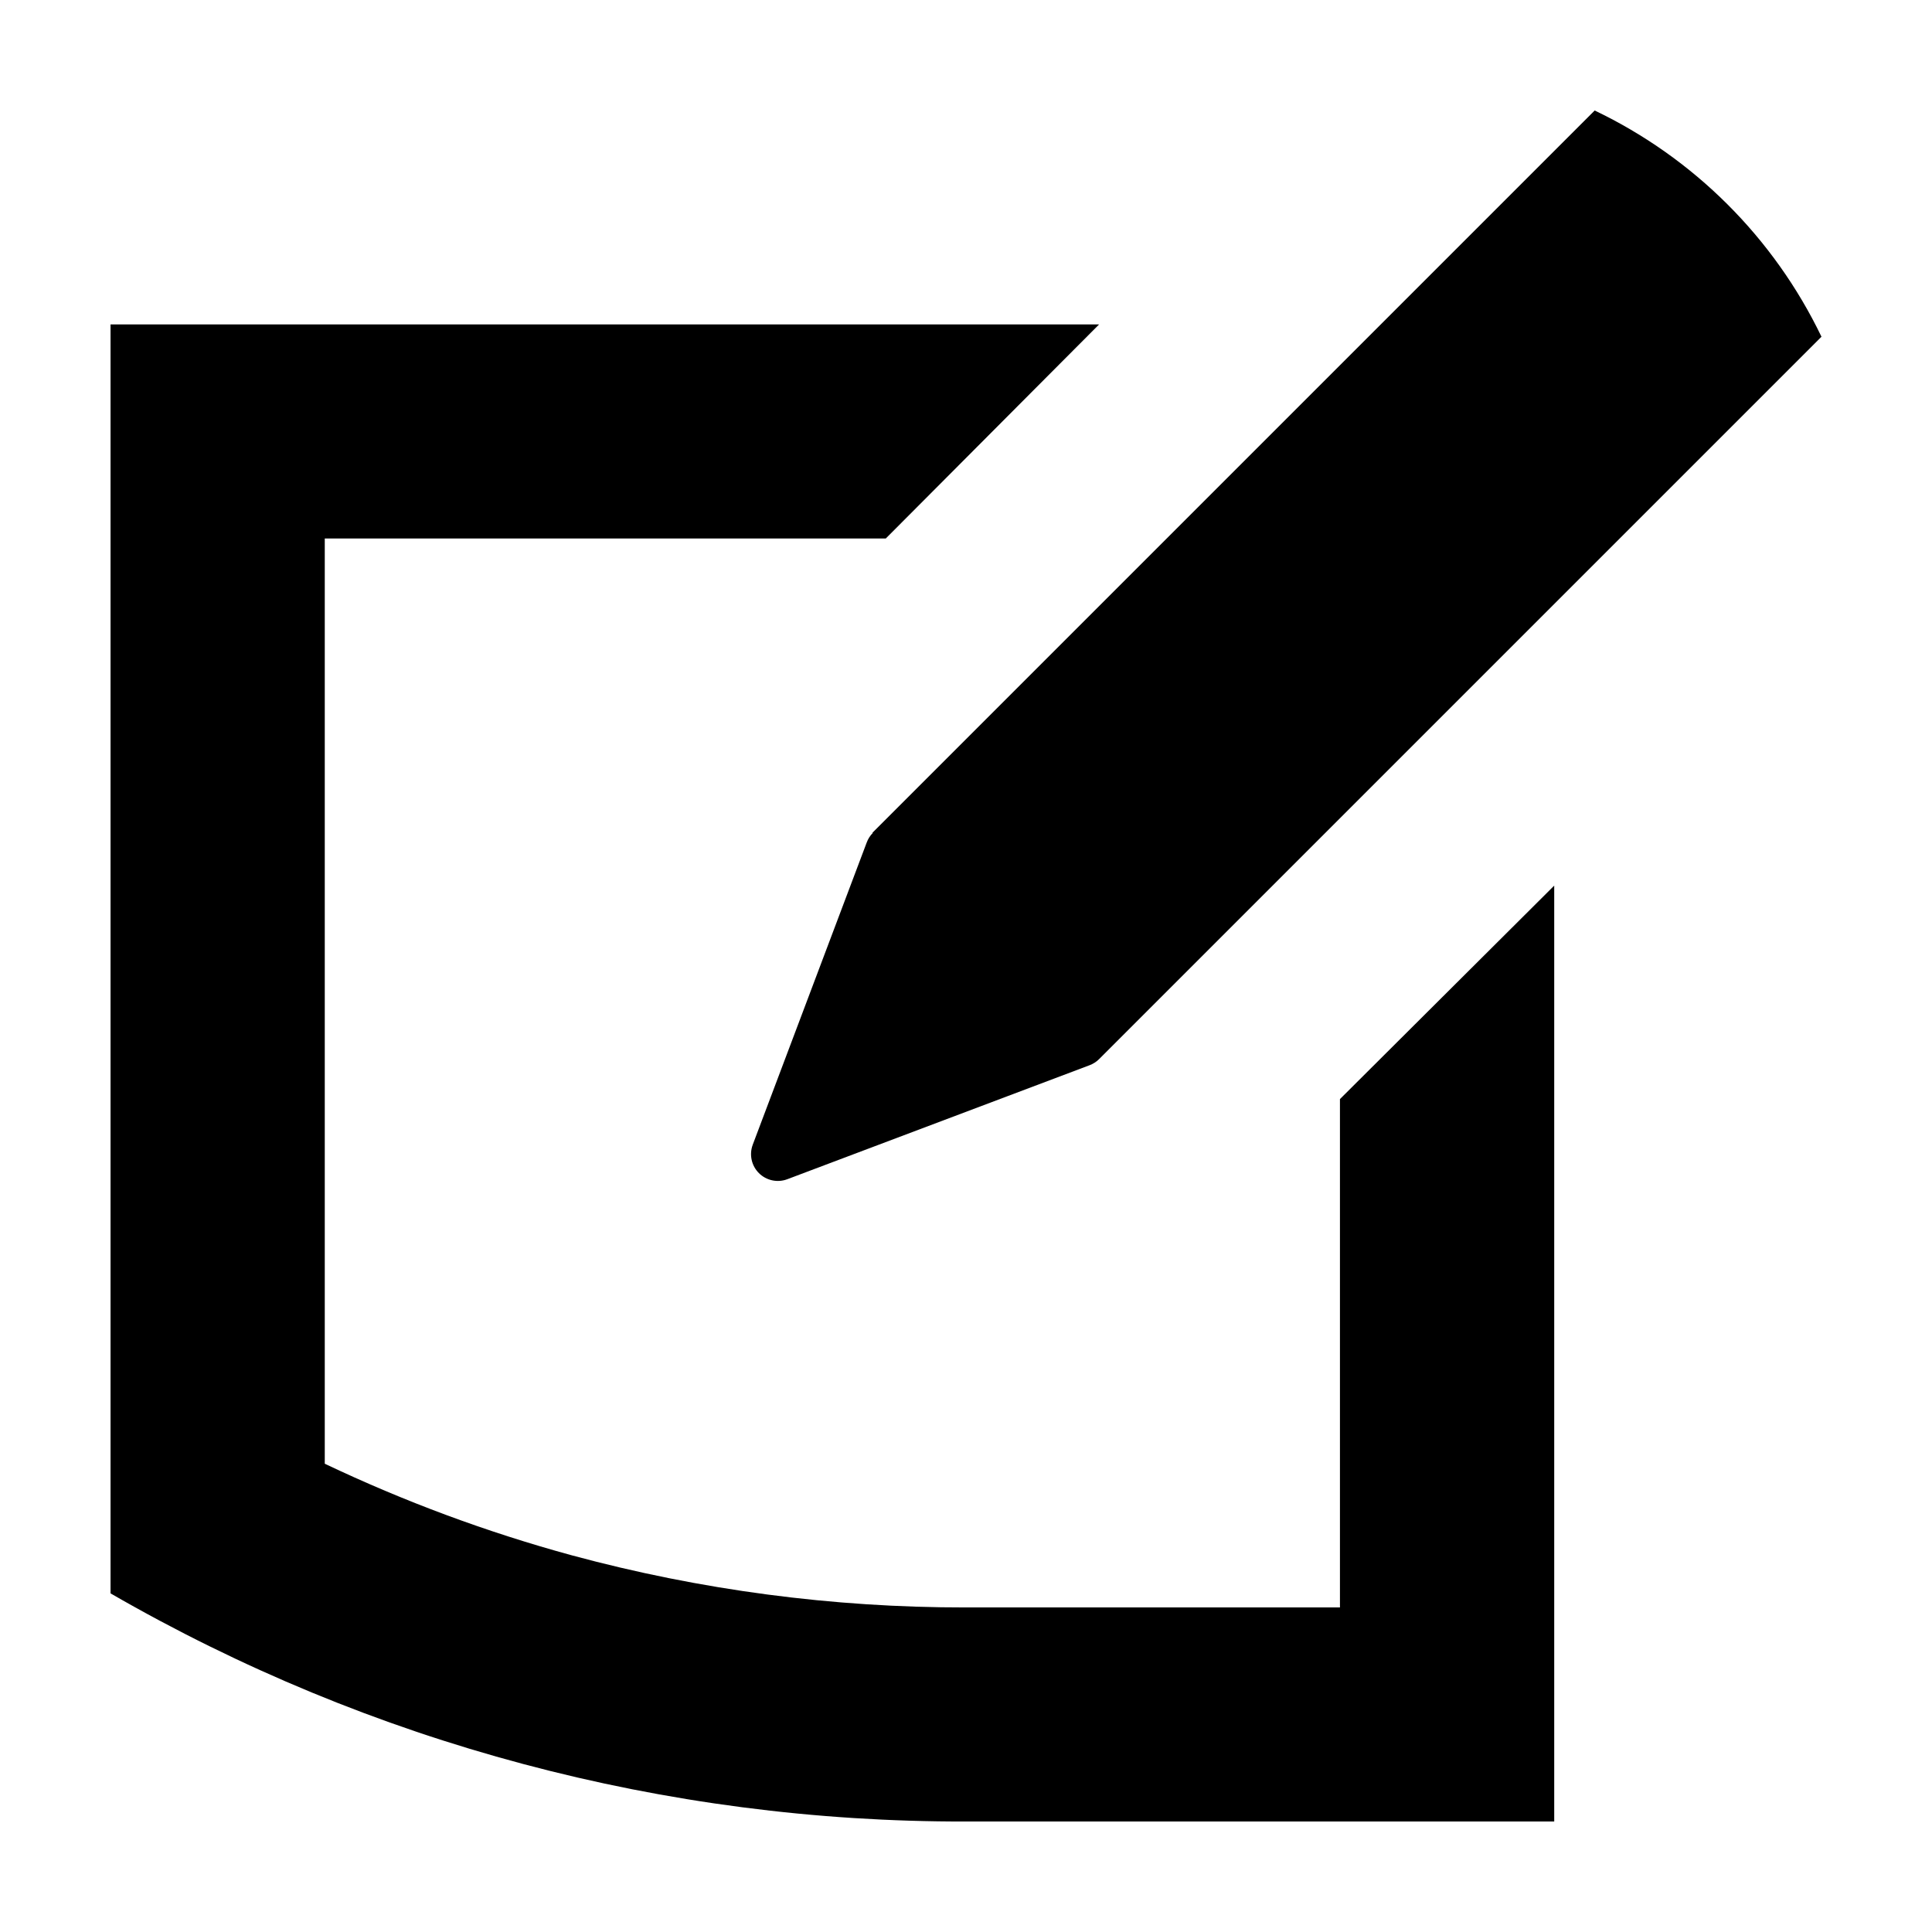
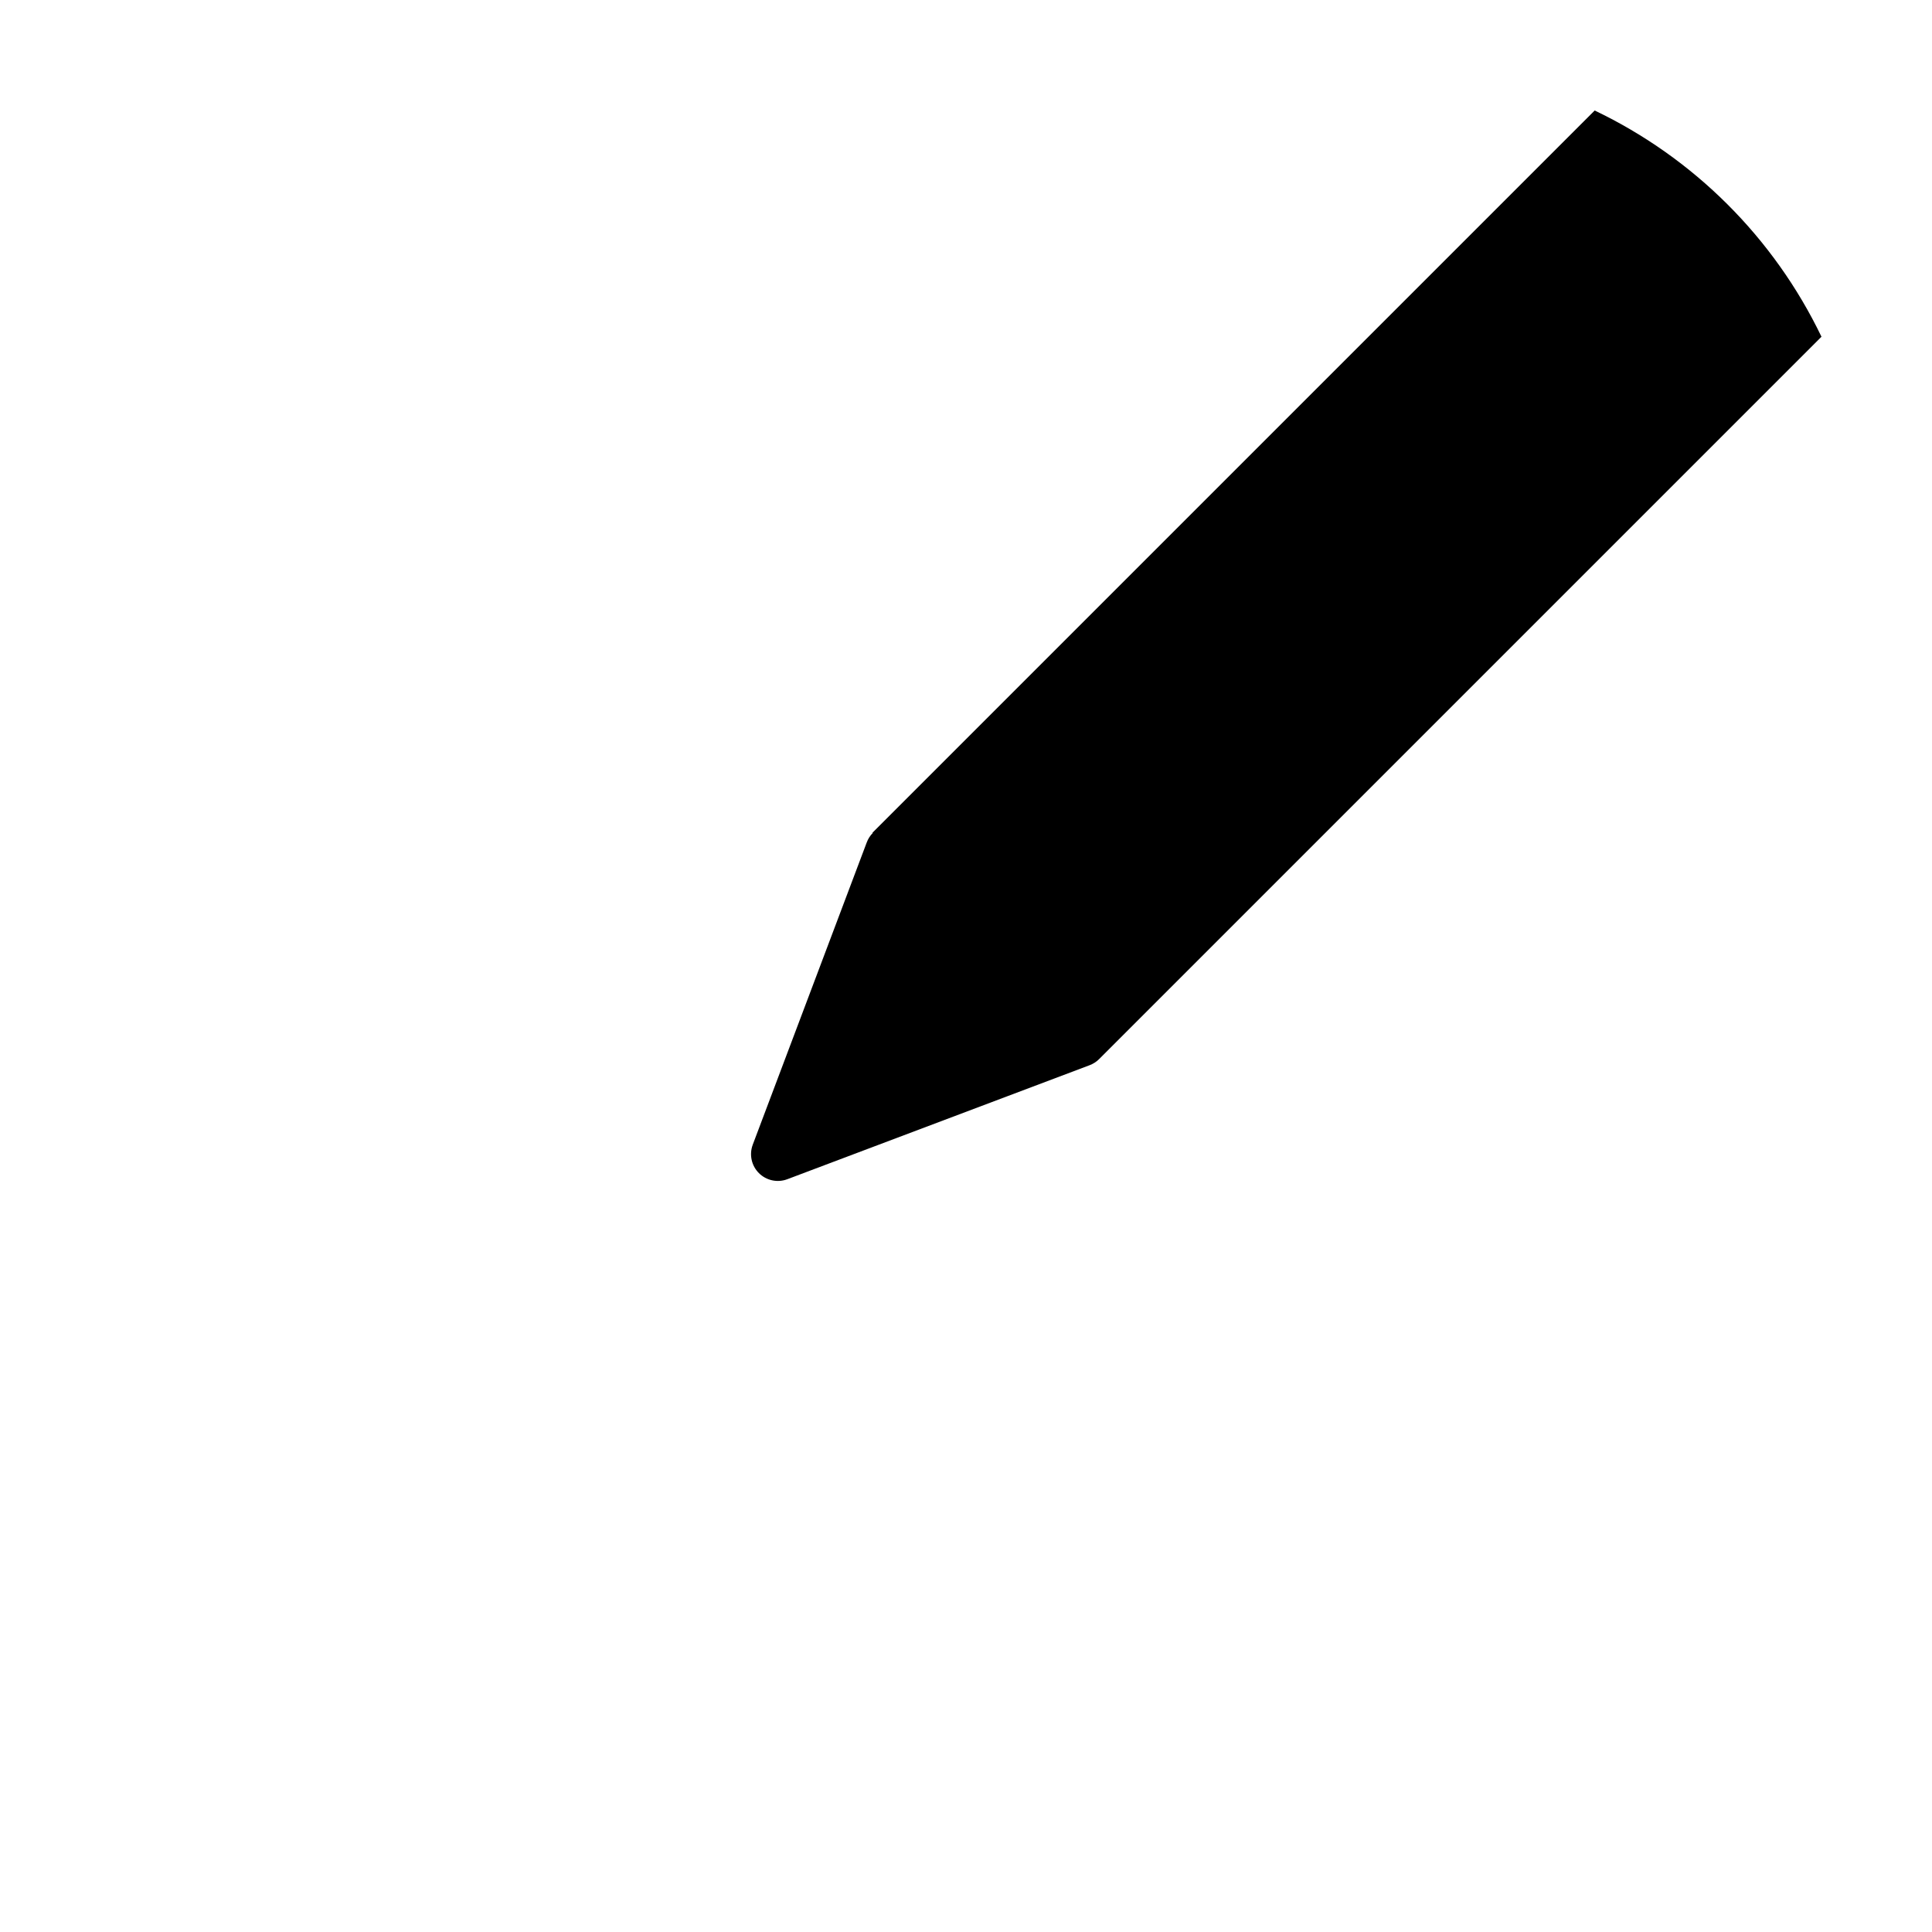
<svg xmlns="http://www.w3.org/2000/svg" fill="#000000" width="800px" height="800px" version="1.1" viewBox="144 144 512 512">
  <g>
    <path d="m375.31 364.73c-0.711 0.715-1.262 1.574-1.613 2.519l-30.23 80.156h0.004c-0.957 2.602-0.316 5.516 1.641 7.477 1.961 1.957 4.879 2.598 7.477 1.645l80.156-30.23c0.945-0.352 1.805-0.902 2.519-1.613l191.45-191.45-0.004 0.004c-12.629-26.242-33.828-47.391-60.102-59.953l-191.45 191.45z" />
-     <path d="m499.1 435.27v134.72h-99.098c-35.273 0.047-70.395-4.598-104.44-13.805-22.508-6.141-44.426-14.266-65.496-24.285v-245.2h148.68l56.527-56.73h-261.98v336.29c68.918 39.789 147.13 60.648 226.71 60.457h155.88v-248.02z" />
  </g>
</svg>